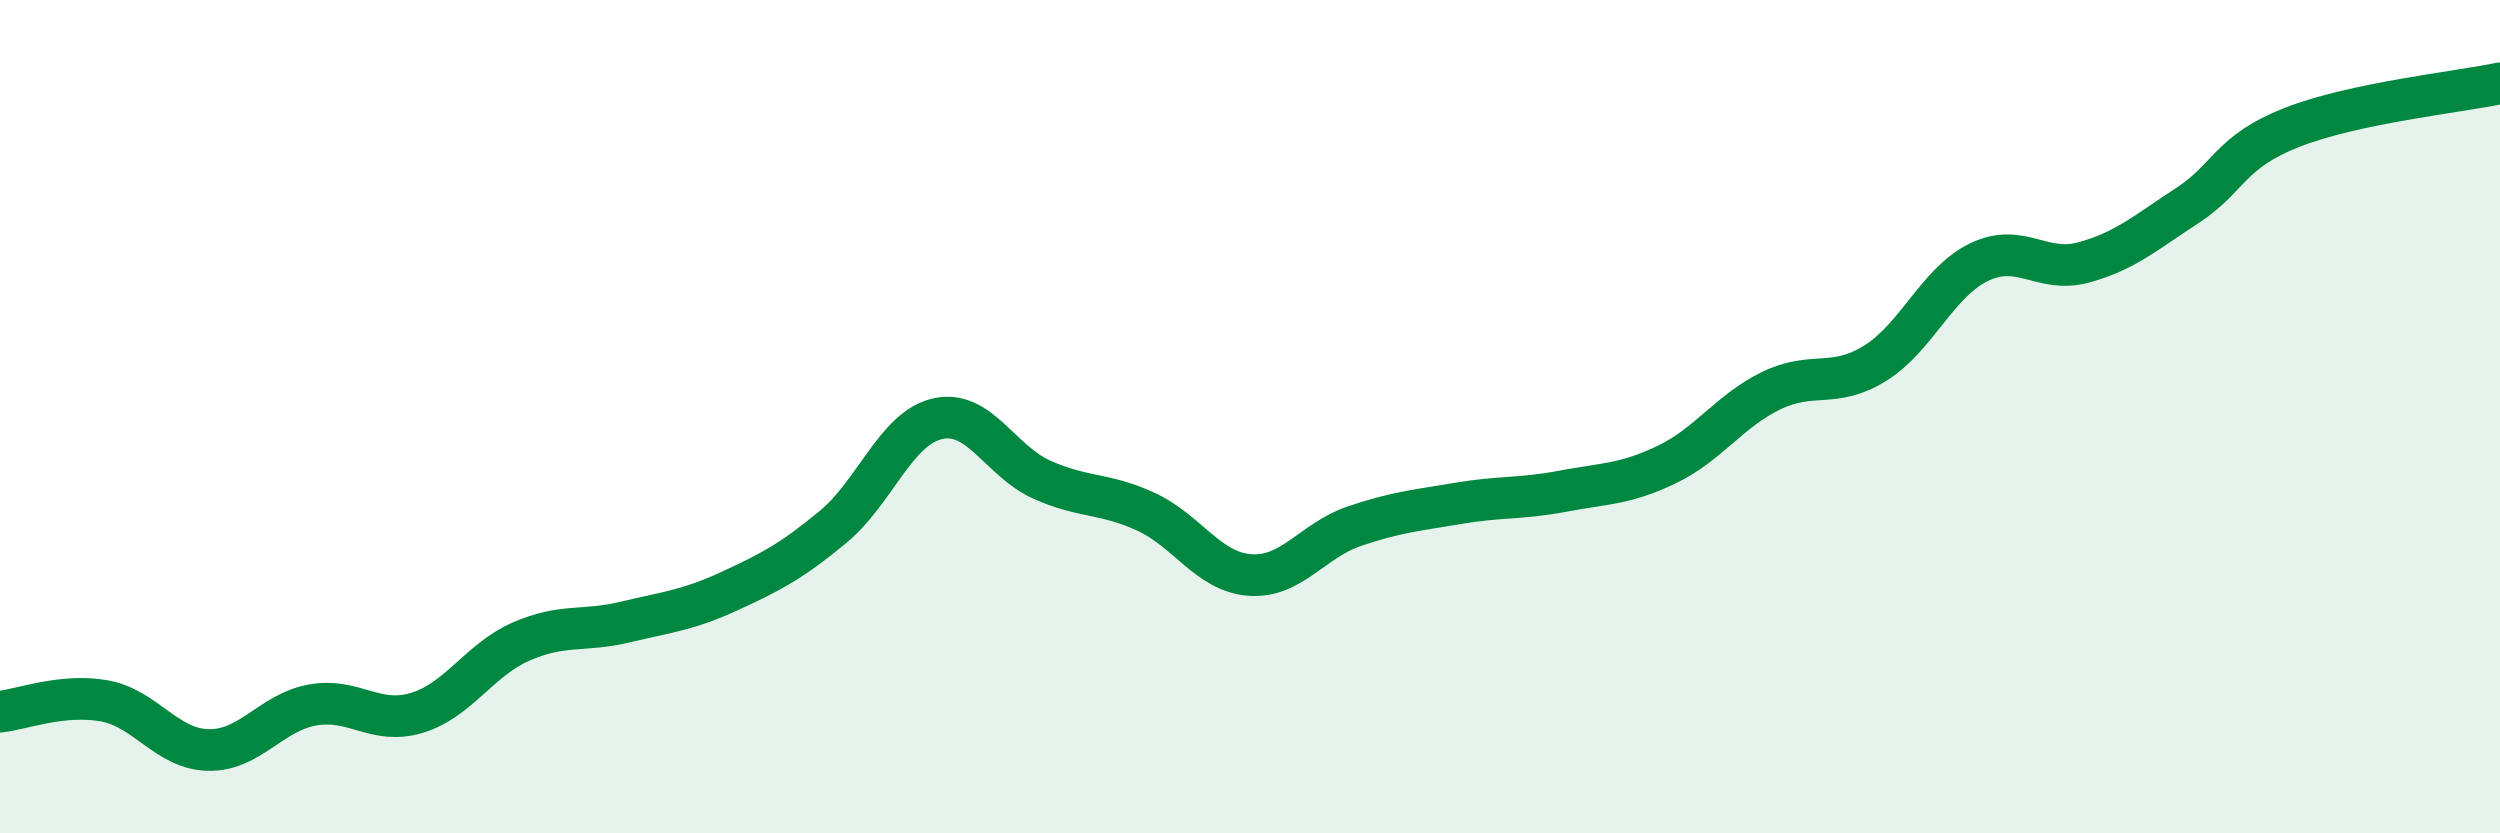
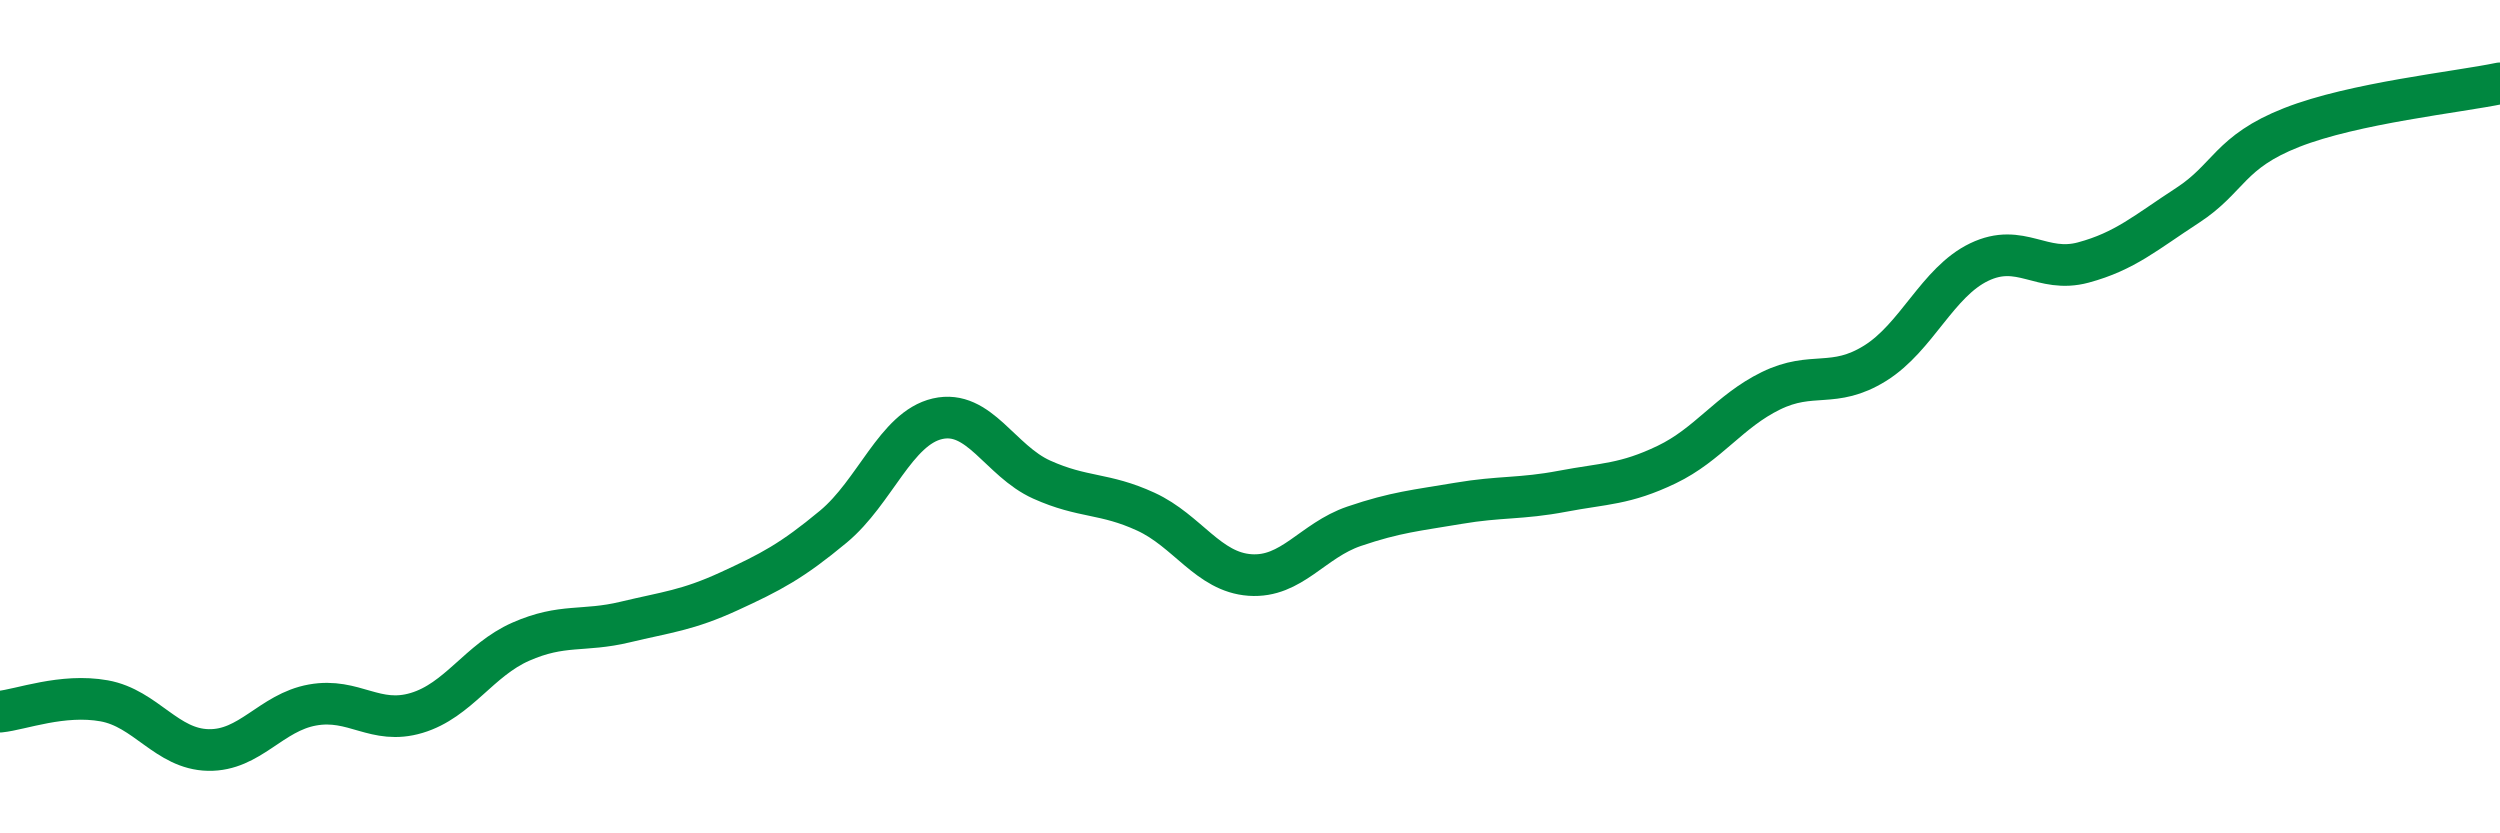
<svg xmlns="http://www.w3.org/2000/svg" width="60" height="20" viewBox="0 0 60 20">
-   <path d="M 0,17.08 C 0.5,17.03 1.5,16.64 2.5,16.82 C 3.5,17 4,17.98 5,18 C 6,18.02 6.5,17.1 7.5,16.92 C 8.5,16.74 9,17.41 10,17.11 C 11,16.81 11.5,15.84 12.5,15.4 C 13.5,14.96 14,15.17 15,14.93 C 16,14.69 16.5,14.65 17.5,14.19 C 18.5,13.73 19,13.47 20,12.64 C 21,11.81 21.5,10.28 22.5,10.05 C 23.5,9.82 24,11.06 25,11.51 C 26,11.96 26.5,11.82 27.5,12.28 C 28.5,12.74 29,13.73 30,13.8 C 31,13.87 31.5,12.97 32.5,12.63 C 33.5,12.29 34,12.25 35,12.08 C 36,11.91 36.5,11.98 37.5,11.79 C 38.5,11.6 39,11.63 40,11.15 C 41,10.67 41.5,9.87 42.5,9.38 C 43.5,8.89 44,9.34 45,8.72 C 46,8.1 46.5,6.77 47.5,6.29 C 48.5,5.81 49,6.57 50,6.3 C 51,6.03 51.5,5.58 52.5,4.93 C 53.5,4.28 53.5,3.65 55,3.06 C 56.5,2.47 59,2.21 60,2L60 20L0 20Z" fill="#008740" opacity="0.1" stroke-linecap="round" stroke-linejoin="round" />
  <path d="M 0,17.08 C 0.5,17.03 1.5,16.64 2.5,16.82 C 3.5,17 4,17.98 5,18 C 6,18.02 6.5,17.1 7.5,16.92 C 8.5,16.74 9,17.41 10,17.11 C 11,16.81 11.5,15.84 12.5,15.4 C 13.5,14.96 14,15.17 15,14.93 C 16,14.69 16.5,14.65 17.5,14.19 C 18.5,13.73 19,13.47 20,12.64 C 21,11.81 21.5,10.28 22.5,10.05 C 23.5,9.82 24,11.06 25,11.51 C 26,11.96 26.5,11.82 27.5,12.28 C 28.5,12.74 29,13.73 30,13.8 C 31,13.87 31.5,12.97 32.5,12.63 C 33.5,12.29 34,12.25 35,12.08 C 36,11.91 36.5,11.98 37.5,11.79 C 38.5,11.6 39,11.63 40,11.15 C 41,10.67 41.5,9.87 42.5,9.38 C 43.5,8.89 44,9.34 45,8.72 C 46,8.1 46.5,6.77 47.5,6.29 C 48.5,5.81 49,6.57 50,6.3 C 51,6.03 51.5,5.58 52.5,4.93 C 53.5,4.28 53.5,3.65 55,3.06 C 56.5,2.47 59,2.21 60,2" stroke="#008740" stroke-width="1" fill="none" stroke-linecap="round" stroke-linejoin="round" />
</svg>